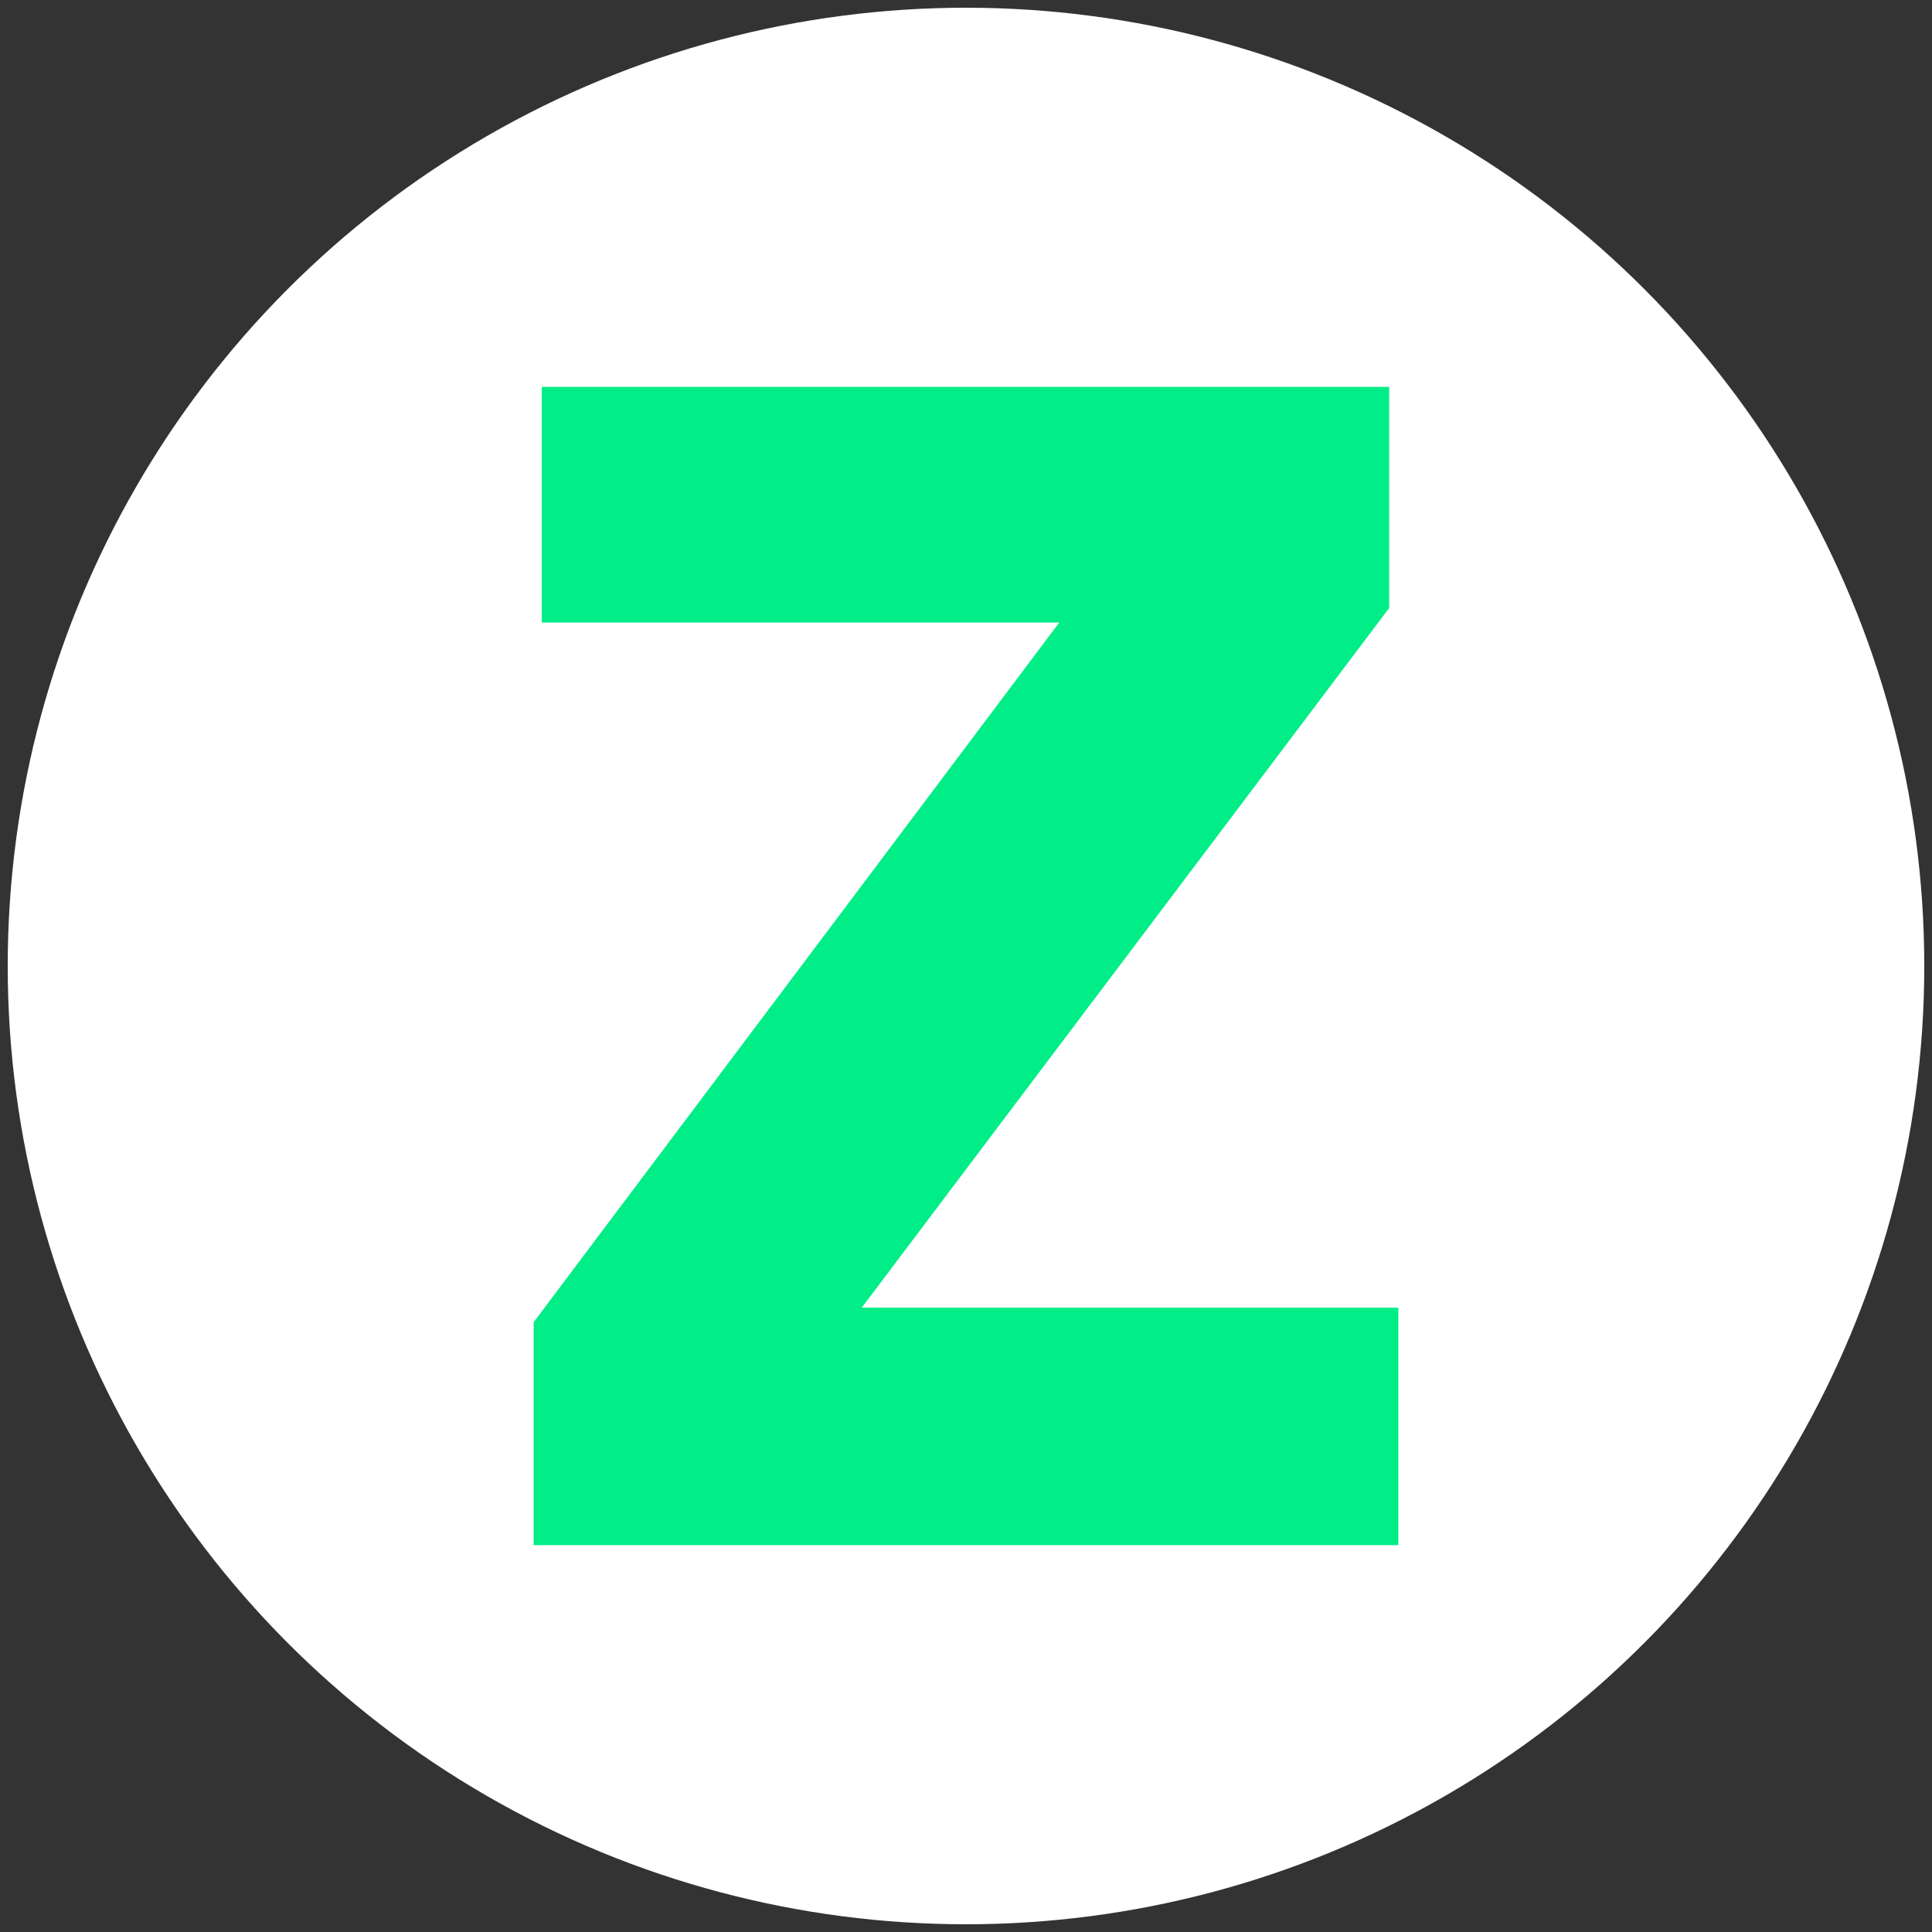
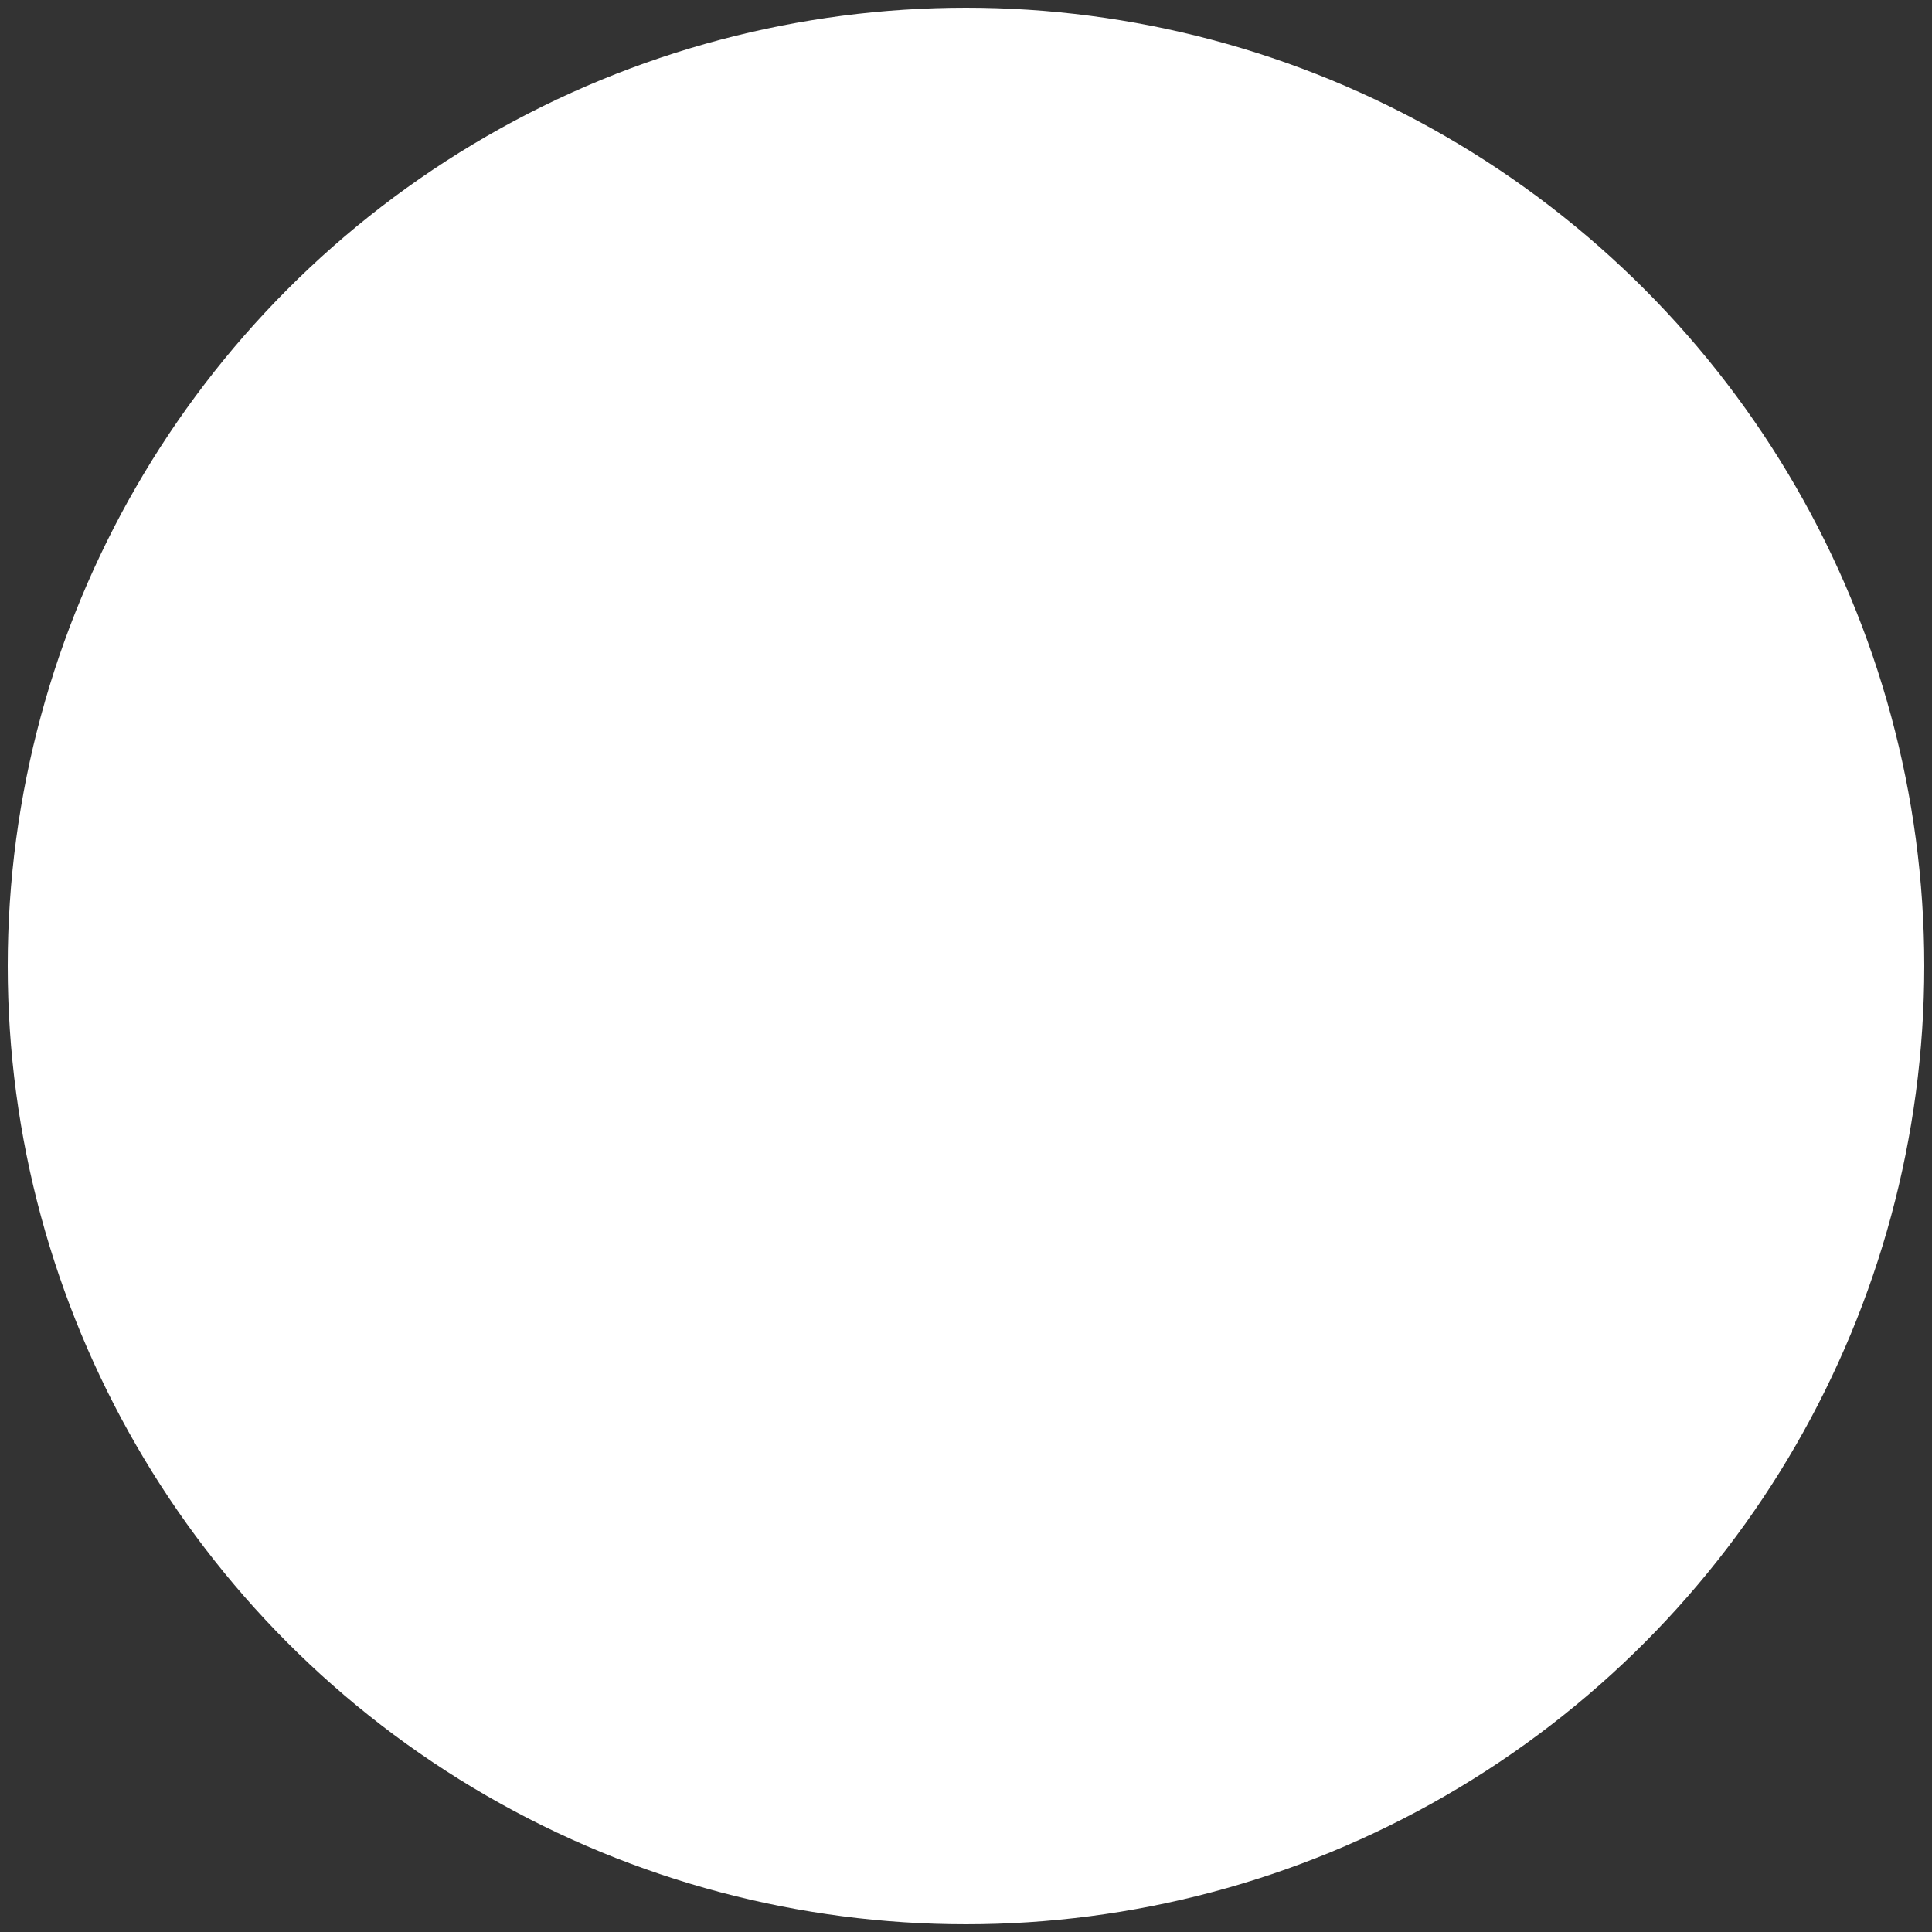
<svg xmlns="http://www.w3.org/2000/svg" id="Layer_1" data-name="Layer 1" viewBox="0 0 500 500">
  <rect x="0" y="0" width="500" height="500" fill="#333333" stroke="none" />
  <defs>
    <style>
      .cls-1 {
        fill: #fff;
      }

      .cls-2 {
        fill: #00ed87;
      }
    </style>
  </defs>
  <circle class="cls-1" cx="250" cy="250" r="248" />
-   <path class="cls-2" d="M361.88,338.43v61.45h-223.77v-57.7l136.04-181.08h-133.94v-60.98h219.31v57.23l-136.51,181.08h138.86Z" />
</svg>